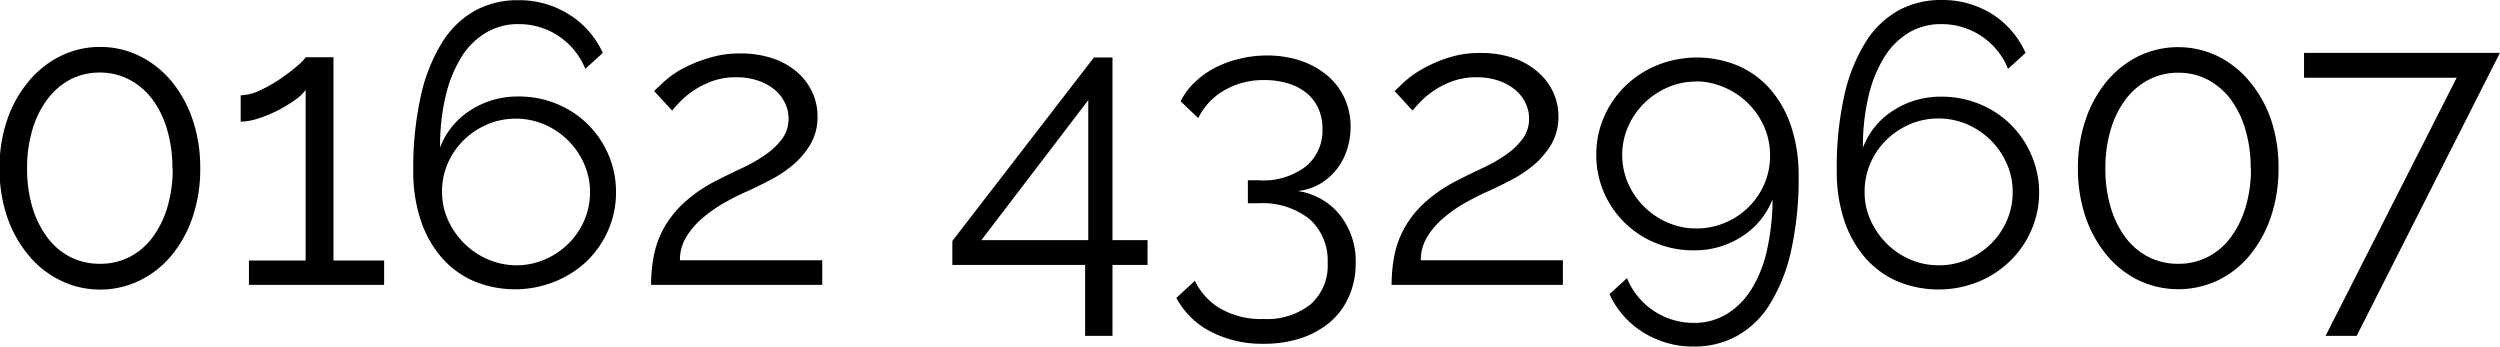
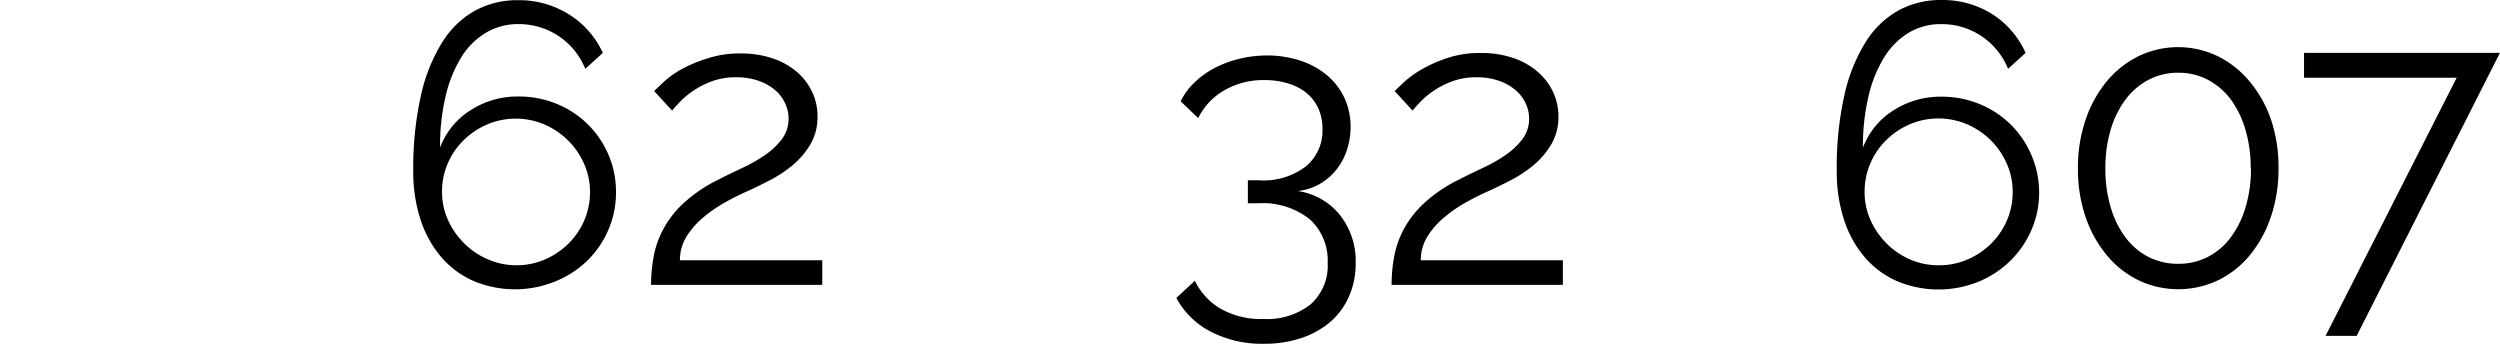
<svg xmlns="http://www.w3.org/2000/svg" id="mobileN" viewBox="0 0 269.44 37.37">
-   <path d="M25.81,21.44A16,16,0,0,1,25,26.67a13,13,0,0,1-2.26,4.13,10.25,10.25,0,0,1-3.42,2.71,9.66,9.66,0,0,1-4.3,1,9.66,9.66,0,0,1-4.3-1A10.23,10.23,0,0,1,7.3,30.8,13,13,0,0,1,5,26.67a16,16,0,0,1-.82-5.22A16,16,0,0,1,5,16.22,13,13,0,0,1,7.3,12.09a10.48,10.48,0,0,1,3.42-2.73,9.48,9.48,0,0,1,4.3-1,9.48,9.48,0,0,1,4.3,1,10.5,10.5,0,0,1,3.42,2.73A13,13,0,0,1,25,16.22,16,16,0,0,1,25.81,21.44Zm-3,0a14.33,14.33,0,0,0-.58-4.21A10.27,10.27,0,0,0,20.65,14a7.39,7.39,0,0,0-2.47-2.11A6.73,6.73,0,0,0,15,11.12a6.82,6.82,0,0,0-3.2.75A7.39,7.39,0,0,0,9.34,14a10.27,10.27,0,0,0-1.61,3.25,14.33,14.33,0,0,0-.58,4.21,14.33,14.33,0,0,0,.58,4.21A10.26,10.26,0,0,0,9.34,28.9,7.15,7.15,0,0,0,11.81,31a7,7,0,0,0,3.2.73A6.88,6.88,0,0,0,18.18,31a7.15,7.15,0,0,0,2.47-2.09,10.26,10.26,0,0,0,1.61-3.25A14.33,14.33,0,0,0,22.84,21.44Z" transform="translate(-4.23 -3.3)" />
-   <path d="M45.63,31.38V34H31.06V31.38h6.11V13A4.74,4.74,0,0,1,36,14.09a14.37,14.37,0,0,1-1.85,1.12,13.89,13.89,0,0,1-2.09.86,6.3,6.3,0,0,1-1.89.34V13.57A5.14,5.14,0,0,0,32.33,13a15.64,15.64,0,0,0,2.24-1.29,19.84,19.84,0,0,0,1.78-1.38,3.71,3.71,0,0,0,.82-0.86h3V31.38h5.46Z" transform="translate(-4.23 -3.3)" />
  <path d="M70.62,24a10.12,10.12,0,0,1-.84,4.11,10.42,10.42,0,0,1-2.3,3.33A10.79,10.79,0,0,1,64,33.66a11.53,11.53,0,0,1-8.69-.06,9.73,9.73,0,0,1-3.46-2.52,11.73,11.73,0,0,1-2.26-4,16.46,16.46,0,0,1-.82-5.35,35.56,35.56,0,0,1,.82-8.11,18.37,18.37,0,0,1,2.3-5.76,9.82,9.82,0,0,1,3.55-3.42,9.5,9.5,0,0,1,4.6-1.12,10.09,10.09,0,0,1,5.46,1.5A9.6,9.6,0,0,1,69.2,9l-1.89,1.72a7.69,7.69,0,0,0-7.22-4.82,6.71,6.71,0,0,0-3.44.9A7.89,7.89,0,0,0,54,9.38a13.93,13.93,0,0,0-1.72,4.19,23.29,23.29,0,0,0-.62,5.63,8.11,8.11,0,0,1,3.25-4,9.33,9.33,0,0,1,5.22-1.5,10.59,10.59,0,0,1,4.11.8,10.23,10.23,0,0,1,5.57,5.48A10.1,10.1,0,0,1,70.62,24ZM59.87,31.89a7.65,7.65,0,0,0,3.07-.62,8.26,8.26,0,0,0,2.54-1.7,7.85,7.85,0,0,0,1.72-2.52A7.67,7.67,0,0,0,67.82,24a7.45,7.45,0,0,0-.65-3.07,8.16,8.16,0,0,0-1.74-2.52,8.31,8.31,0,0,0-2.54-1.7,7.89,7.89,0,0,0-6.15,0,8.3,8.3,0,0,0-2.54,1.7,7.85,7.85,0,0,0-1.72,2.52A7.66,7.66,0,0,0,51.87,24,7.29,7.29,0,0,0,52.51,27a8.5,8.5,0,0,0,1.74,2.52,8.09,8.09,0,0,0,2.54,1.72A7.65,7.65,0,0,0,59.87,31.89Z" transform="translate(-4.23 -3.3)" />
  <path d="M74.4,34a17.19,17.19,0,0,1,.26-2.95,10.26,10.26,0,0,1,1-2.95,10.89,10.89,0,0,1,2.15-2.82,15.73,15.73,0,0,1,3.72-2.56q1.25-.64,2.6-1.27a17.23,17.23,0,0,0,2.49-1.4,7.84,7.84,0,0,0,1.87-1.74,3.64,3.64,0,0,0,.73-2.26,3.84,3.84,0,0,0-.37-1.61,4.24,4.24,0,0,0-1.07-1.42,5.54,5.54,0,0,0-1.76-1,7.17,7.17,0,0,0-2.47-.39,7.37,7.37,0,0,0-2.54.41,9.24,9.24,0,0,0-2,1,8.68,8.68,0,0,0-1.44,1.18,13.29,13.29,0,0,0-.9,1l-1.94-2.11,1-.95a10.51,10.51,0,0,1,1.91-1.38A15.21,15.21,0,0,1,80.46,9.6,11.1,11.1,0,0,1,84,9.06a10.72,10.72,0,0,1,3.53.54,7.79,7.79,0,0,1,2.62,1.48,6.45,6.45,0,0,1,1.63,2.17,6.11,6.11,0,0,1,.56,2.56,5.82,5.82,0,0,1-.77,3.05,8.7,8.7,0,0,1-1.91,2.24,13.48,13.48,0,0,1-2.43,1.61q-1.29.67-2.32,1.14a27.9,27.9,0,0,0-2.69,1.35,14.51,14.51,0,0,0-2.34,1.66,8.39,8.39,0,0,0-1.7,2,4.78,4.78,0,0,0-.67,2.49H92.85V34H74.4Z" transform="translate(-4.23 -3.3)" />
-   <path d="M121.18,39.5V31.85H106.87V29.27L122.13,9.49h2V29.18h3.78v2.67h-3.78V39.5h-2.92ZM110,29.18h11.52V14.09Z" transform="translate(-4.23 -3.3)" />
  <path d="M144.1,23.89a7.12,7.12,0,0,1,4.54,2.58,8,8,0,0,1,1.7,5.2,8.72,8.72,0,0,1-.71,3.55,7.71,7.71,0,0,1-2,2.75,9.3,9.3,0,0,1-3.14,1.76,12.55,12.55,0,0,1-4.06.62,12,12,0,0,1-5.72-1.31,8.79,8.79,0,0,1-3.7-3.63l2-1.85a7,7,0,0,0,2.75,3,8.84,8.84,0,0,0,4.64,1.12,7.6,7.6,0,0,0,5.07-1.57,5.57,5.57,0,0,0,1.85-4.49,6,6,0,0,0-1.93-4.69,8.16,8.16,0,0,0-5.59-1.72h-1.08V22.73h1.16A7.53,7.53,0,0,0,145,21.21a5,5,0,0,0,1.76-4,5.24,5.24,0,0,0-.47-2.28,4.67,4.67,0,0,0-1.31-1.66,5.88,5.88,0,0,0-2-1,8.52,8.52,0,0,0-2.47-.34,8.39,8.39,0,0,0-4.32,1.1,7,7,0,0,0-2.82,3l-1.89-1.81a6.88,6.88,0,0,1,1.46-2,9.41,9.41,0,0,1,2.15-1.57,11.57,11.57,0,0,1,2.67-1,12.39,12.39,0,0,1,3-.37,11.32,11.32,0,0,1,3.63.56,8.77,8.77,0,0,1,2.86,1.57,7.06,7.06,0,0,1,1.87,2.43,7.31,7.31,0,0,1,.67,3.14,7.9,7.9,0,0,1-.39,2.47,6.73,6.73,0,0,1-1.12,2.11,6.4,6.4,0,0,1-1.78,1.55A6.19,6.19,0,0,1,144.1,23.89Z" transform="translate(-4.23 -3.3)" />
  <path d="M154.21,34a17.09,17.09,0,0,1,.26-2.95,10.26,10.26,0,0,1,1-2.95,10.93,10.93,0,0,1,2.15-2.82,15.75,15.75,0,0,1,3.72-2.56q1.25-.64,2.6-1.27a17.33,17.33,0,0,0,2.49-1.4,7.85,7.85,0,0,0,1.87-1.74,3.64,3.64,0,0,0,.73-2.26,3.84,3.84,0,0,0-.37-1.61,4.24,4.24,0,0,0-1.08-1.42,5.53,5.53,0,0,0-1.76-1,7.17,7.17,0,0,0-2.47-.39,7.37,7.37,0,0,0-2.54.41,9.25,9.25,0,0,0-2,1,8.68,8.68,0,0,0-1.44,1.18,13.18,13.18,0,0,0-.9,1l-1.93-2.11,1-.95a10.53,10.53,0,0,1,1.91-1.38,15.23,15.23,0,0,1,2.77-1.23,11.11,11.11,0,0,1,3.57-.54,10.72,10.72,0,0,1,3.53.54A7.79,7.79,0,0,1,170,11.08a6.43,6.43,0,0,1,1.63,2.17,6.09,6.09,0,0,1,.56,2.56,5.81,5.81,0,0,1-.77,3.05,8.7,8.7,0,0,1-1.91,2.24,13.44,13.44,0,0,1-2.43,1.61q-1.29.67-2.32,1.14a27.79,27.79,0,0,0-2.69,1.35,14.47,14.47,0,0,0-2.34,1.66,8.38,8.38,0,0,0-1.7,2,4.78,4.78,0,0,0-.67,2.49h15.31V34H154.21Z" transform="translate(-4.23 -3.3)" />
-   <path d="M176.27,20a10.11,10.11,0,0,1,.84-4.11,10.42,10.42,0,0,1,2.3-3.33,10.82,10.82,0,0,1,3.44-2.24,11.53,11.53,0,0,1,8.69.06A9.77,9.77,0,0,1,195,12.89a11.76,11.76,0,0,1,2.26,4,16.49,16.49,0,0,1,.82,5.35,35.63,35.63,0,0,1-.82,8.11,18.39,18.39,0,0,1-2.3,5.76,9.76,9.76,0,0,1-3.57,3.42,9.54,9.54,0,0,1-4.58,1.12,10.12,10.12,0,0,1-5.44-1.5A9.55,9.55,0,0,1,177.69,35l1.89-1.72a7.75,7.75,0,0,0,7.22,4.82,6.71,6.71,0,0,0,3.44-.9,8.1,8.1,0,0,0,2.67-2.6,13.27,13.27,0,0,0,1.72-4.17,25.45,25.45,0,0,0,.64-5.65,8.34,8.34,0,0,1-3.29,4,9.33,9.33,0,0,1-5.22,1.5,10.58,10.58,0,0,1-4.11-.8A10.23,10.23,0,0,1,177.08,24,10.08,10.08,0,0,1,176.27,20Zm10.79-7.91a7.66,7.66,0,0,0-3.07.62,8.31,8.31,0,0,0-2.54,1.7,8.14,8.14,0,0,0-1.74,2.52,7.65,7.65,0,0,0,0,6.15,8.13,8.13,0,0,0,1.74,2.52,8.27,8.27,0,0,0,2.54,1.7,7.65,7.65,0,0,0,3.07.62,7.8,7.8,0,0,0,3.1-.62,7.92,7.92,0,0,0,4.24-4.21A7.67,7.67,0,0,0,195,20a7.56,7.56,0,0,0-.62-3,8.14,8.14,0,0,0-4.26-4.26A7.67,7.67,0,0,0,187.06,12.07Z" transform="translate(-4.23 -3.3)" />
  <path d="M224,24a10.11,10.11,0,0,1-.84,4.11,10.42,10.42,0,0,1-2.3,3.33,10.8,10.8,0,0,1-3.44,2.24,11.53,11.53,0,0,1-8.69-.06,9.73,9.73,0,0,1-3.46-2.52,11.74,11.74,0,0,1-2.26-4,16.46,16.46,0,0,1-.82-5.35A35.57,35.57,0,0,1,203,13.6a18.39,18.39,0,0,1,2.3-5.76,9.83,9.83,0,0,1,3.55-3.42,9.5,9.5,0,0,1,4.6-1.12,10.09,10.09,0,0,1,5.46,1.5A9.6,9.6,0,0,1,222.54,9l-1.89,1.72a7.69,7.69,0,0,0-7.22-4.82,6.71,6.71,0,0,0-3.44.9,7.89,7.89,0,0,0-2.64,2.6,13.91,13.91,0,0,0-1.72,4.19,23.26,23.26,0,0,0-.62,5.63,8.1,8.1,0,0,1,3.25-4,9.33,9.33,0,0,1,5.22-1.5,10.59,10.59,0,0,1,4.11.8,10.23,10.23,0,0,1,5.57,5.48A10.08,10.08,0,0,1,224,24ZM213.2,31.89a7.65,7.65,0,0,0,3.07-.62,8.26,8.26,0,0,0,2.54-1.7,7.84,7.84,0,0,0,1.72-2.52,7.65,7.65,0,0,0,.62-3.07,7.43,7.43,0,0,0-.65-3.07,8.14,8.14,0,0,0-1.74-2.52,8.32,8.32,0,0,0-2.54-1.7,7.89,7.89,0,0,0-6.15,0,8.3,8.3,0,0,0-2.54,1.7,7.86,7.86,0,0,0-1.72,2.52,7.67,7.67,0,0,0-.62,3.07,7.3,7.3,0,0,0,.64,3.05,8.51,8.51,0,0,0,1.74,2.52,8.08,8.08,0,0,0,2.54,1.72A7.65,7.65,0,0,0,213.2,31.89Z" transform="translate(-4.23 -3.3)" />
  <path d="M249.8,21.44a16.06,16.06,0,0,1-.82,5.22,13,13,0,0,1-2.26,4.13,10.25,10.25,0,0,1-3.42,2.71,10,10,0,0,1-8.6,0,10.23,10.23,0,0,1-3.42-2.71A13,13,0,0,1,229,26.67a16,16,0,0,1-.82-5.22,16,16,0,0,1,.82-5.22,13,13,0,0,1,2.26-4.13,10.48,10.48,0,0,1,3.42-2.73,9.84,9.84,0,0,1,8.6,0,10.5,10.5,0,0,1,3.42,2.73A13,13,0,0,1,249,16.22,16.06,16.06,0,0,1,249.8,21.44Zm-3,0a14.34,14.34,0,0,0-.58-4.21A10.28,10.28,0,0,0,244.64,14a7.4,7.4,0,0,0-2.47-2.11,6.73,6.73,0,0,0-3.16-.75,6.82,6.82,0,0,0-3.2.75A7.39,7.39,0,0,0,233.33,14a10.28,10.28,0,0,0-1.61,3.25,14.34,14.34,0,0,0-.58,4.21,14.34,14.34,0,0,0,.58,4.21,10.27,10.27,0,0,0,1.61,3.25A7.15,7.15,0,0,0,235.8,31a7,7,0,0,0,3.2.73,6.88,6.88,0,0,0,3.16-.73,7.16,7.16,0,0,0,2.47-2.09,10.27,10.27,0,0,0,1.61-3.25A14.34,14.34,0,0,0,246.83,21.44Z" transform="translate(-4.23 -3.3)" />
  <path d="M269,11.68H252.55V9h21.11L258.22,39.5h-3.35Z" transform="translate(-4.23 -3.3)" />
</svg>